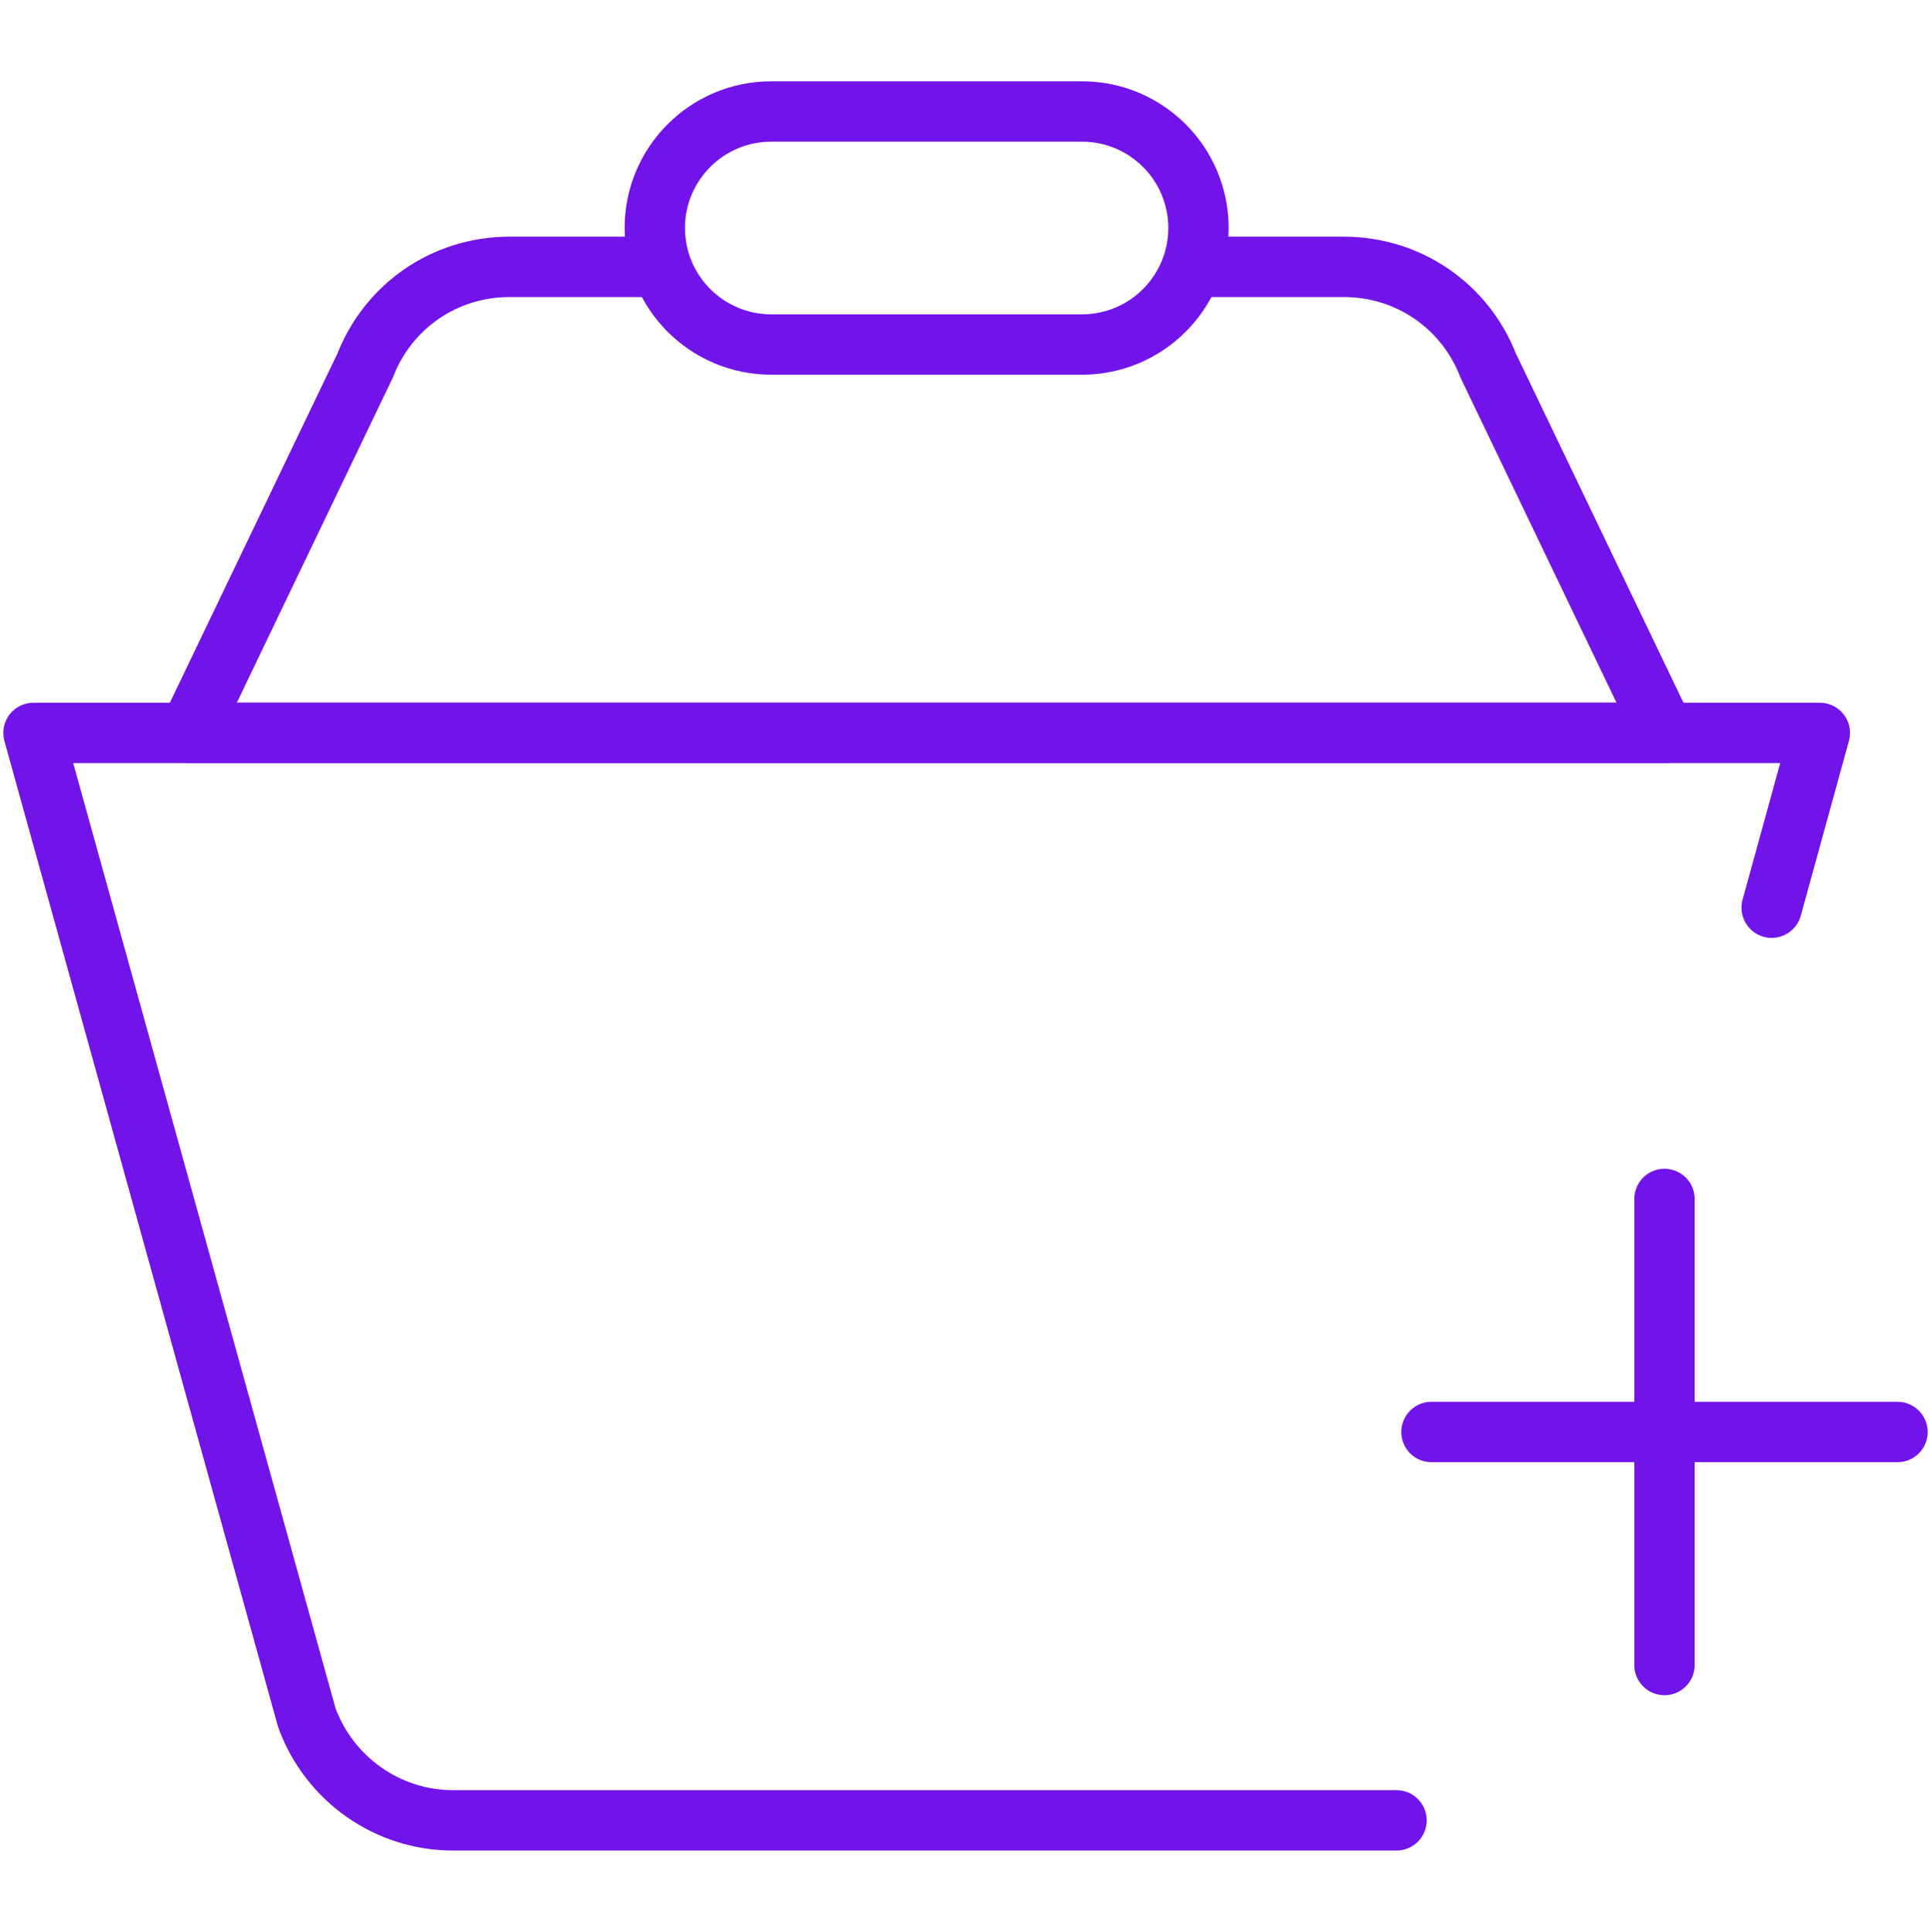
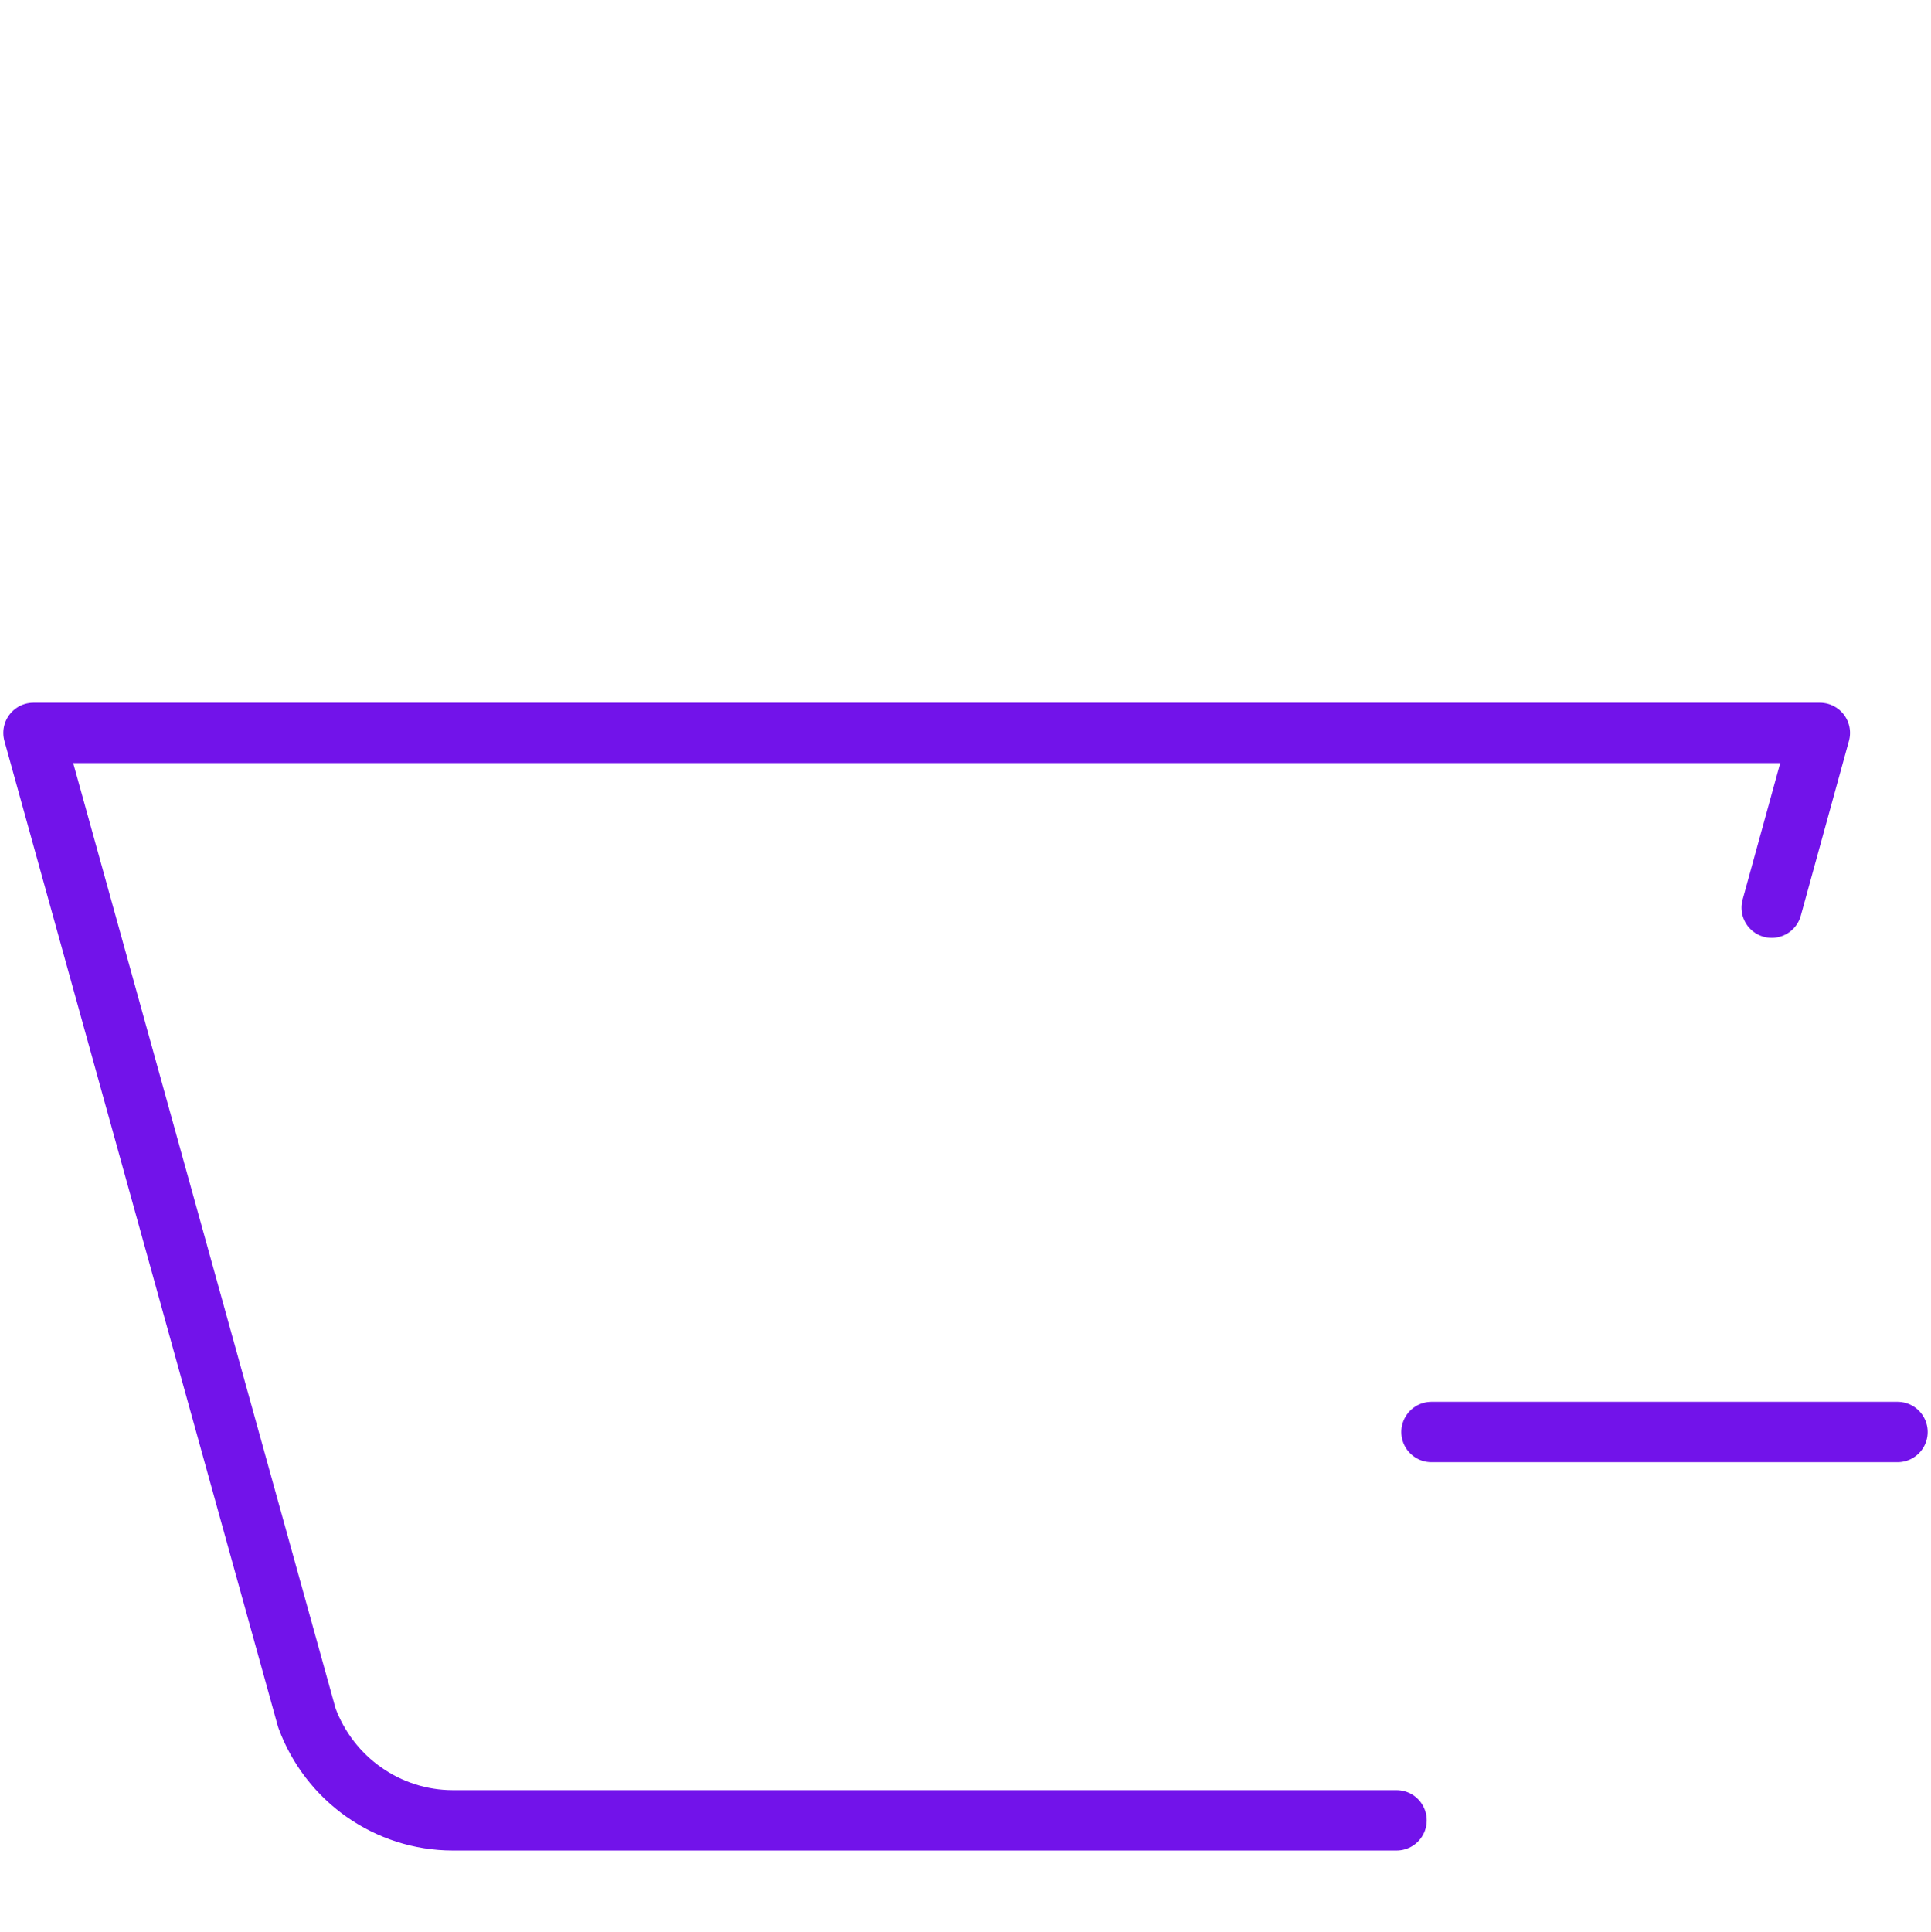
<svg xmlns="http://www.w3.org/2000/svg" id="Layer_1" data-name="Layer 1" viewBox="0 0 383.87 384">
  <defs>
    <style>
      .cls-1 {
        fill: none;
        stroke: #7213ea;
        stroke-linecap: round;
        stroke-linejoin: round;
        stroke-width: 12px;
      }
    </style>
  </defs>
  <g>
-     <line class="cls-1" x1="330.89" y1="238.32" x2="330.89" y2="330.96" />
    <line class="cls-1" x1="377.21" y1="284.64" x2="284.57" y2="284.64" />
  </g>
  <path class="cls-1" d="m277.62,361.83H90.03c-12.97,0-24.55-8.18-29.03-20.38L6.66,145.68h355.11l-9.57,34.74" />
-   <path class="cls-1" d="m238.25,53.04h28.87c12.81,0,24.09,7.72,28.72,19.61l35.05,73.03H37.54l35.05-73.03c4.63-11.89,15.9-19.61,28.72-19.61h28.87" />
-   <path class="cls-1" d="m215.09,68.48h-61.76c-12.79,0-23.16-10.37-23.16-23.16h0c0-12.79,10.37-23.16,23.16-23.16h61.76c12.79,0,23.16,10.37,23.16,23.16h0c0,12.79-10.37,23.16-23.16,23.16Z" />
</svg>